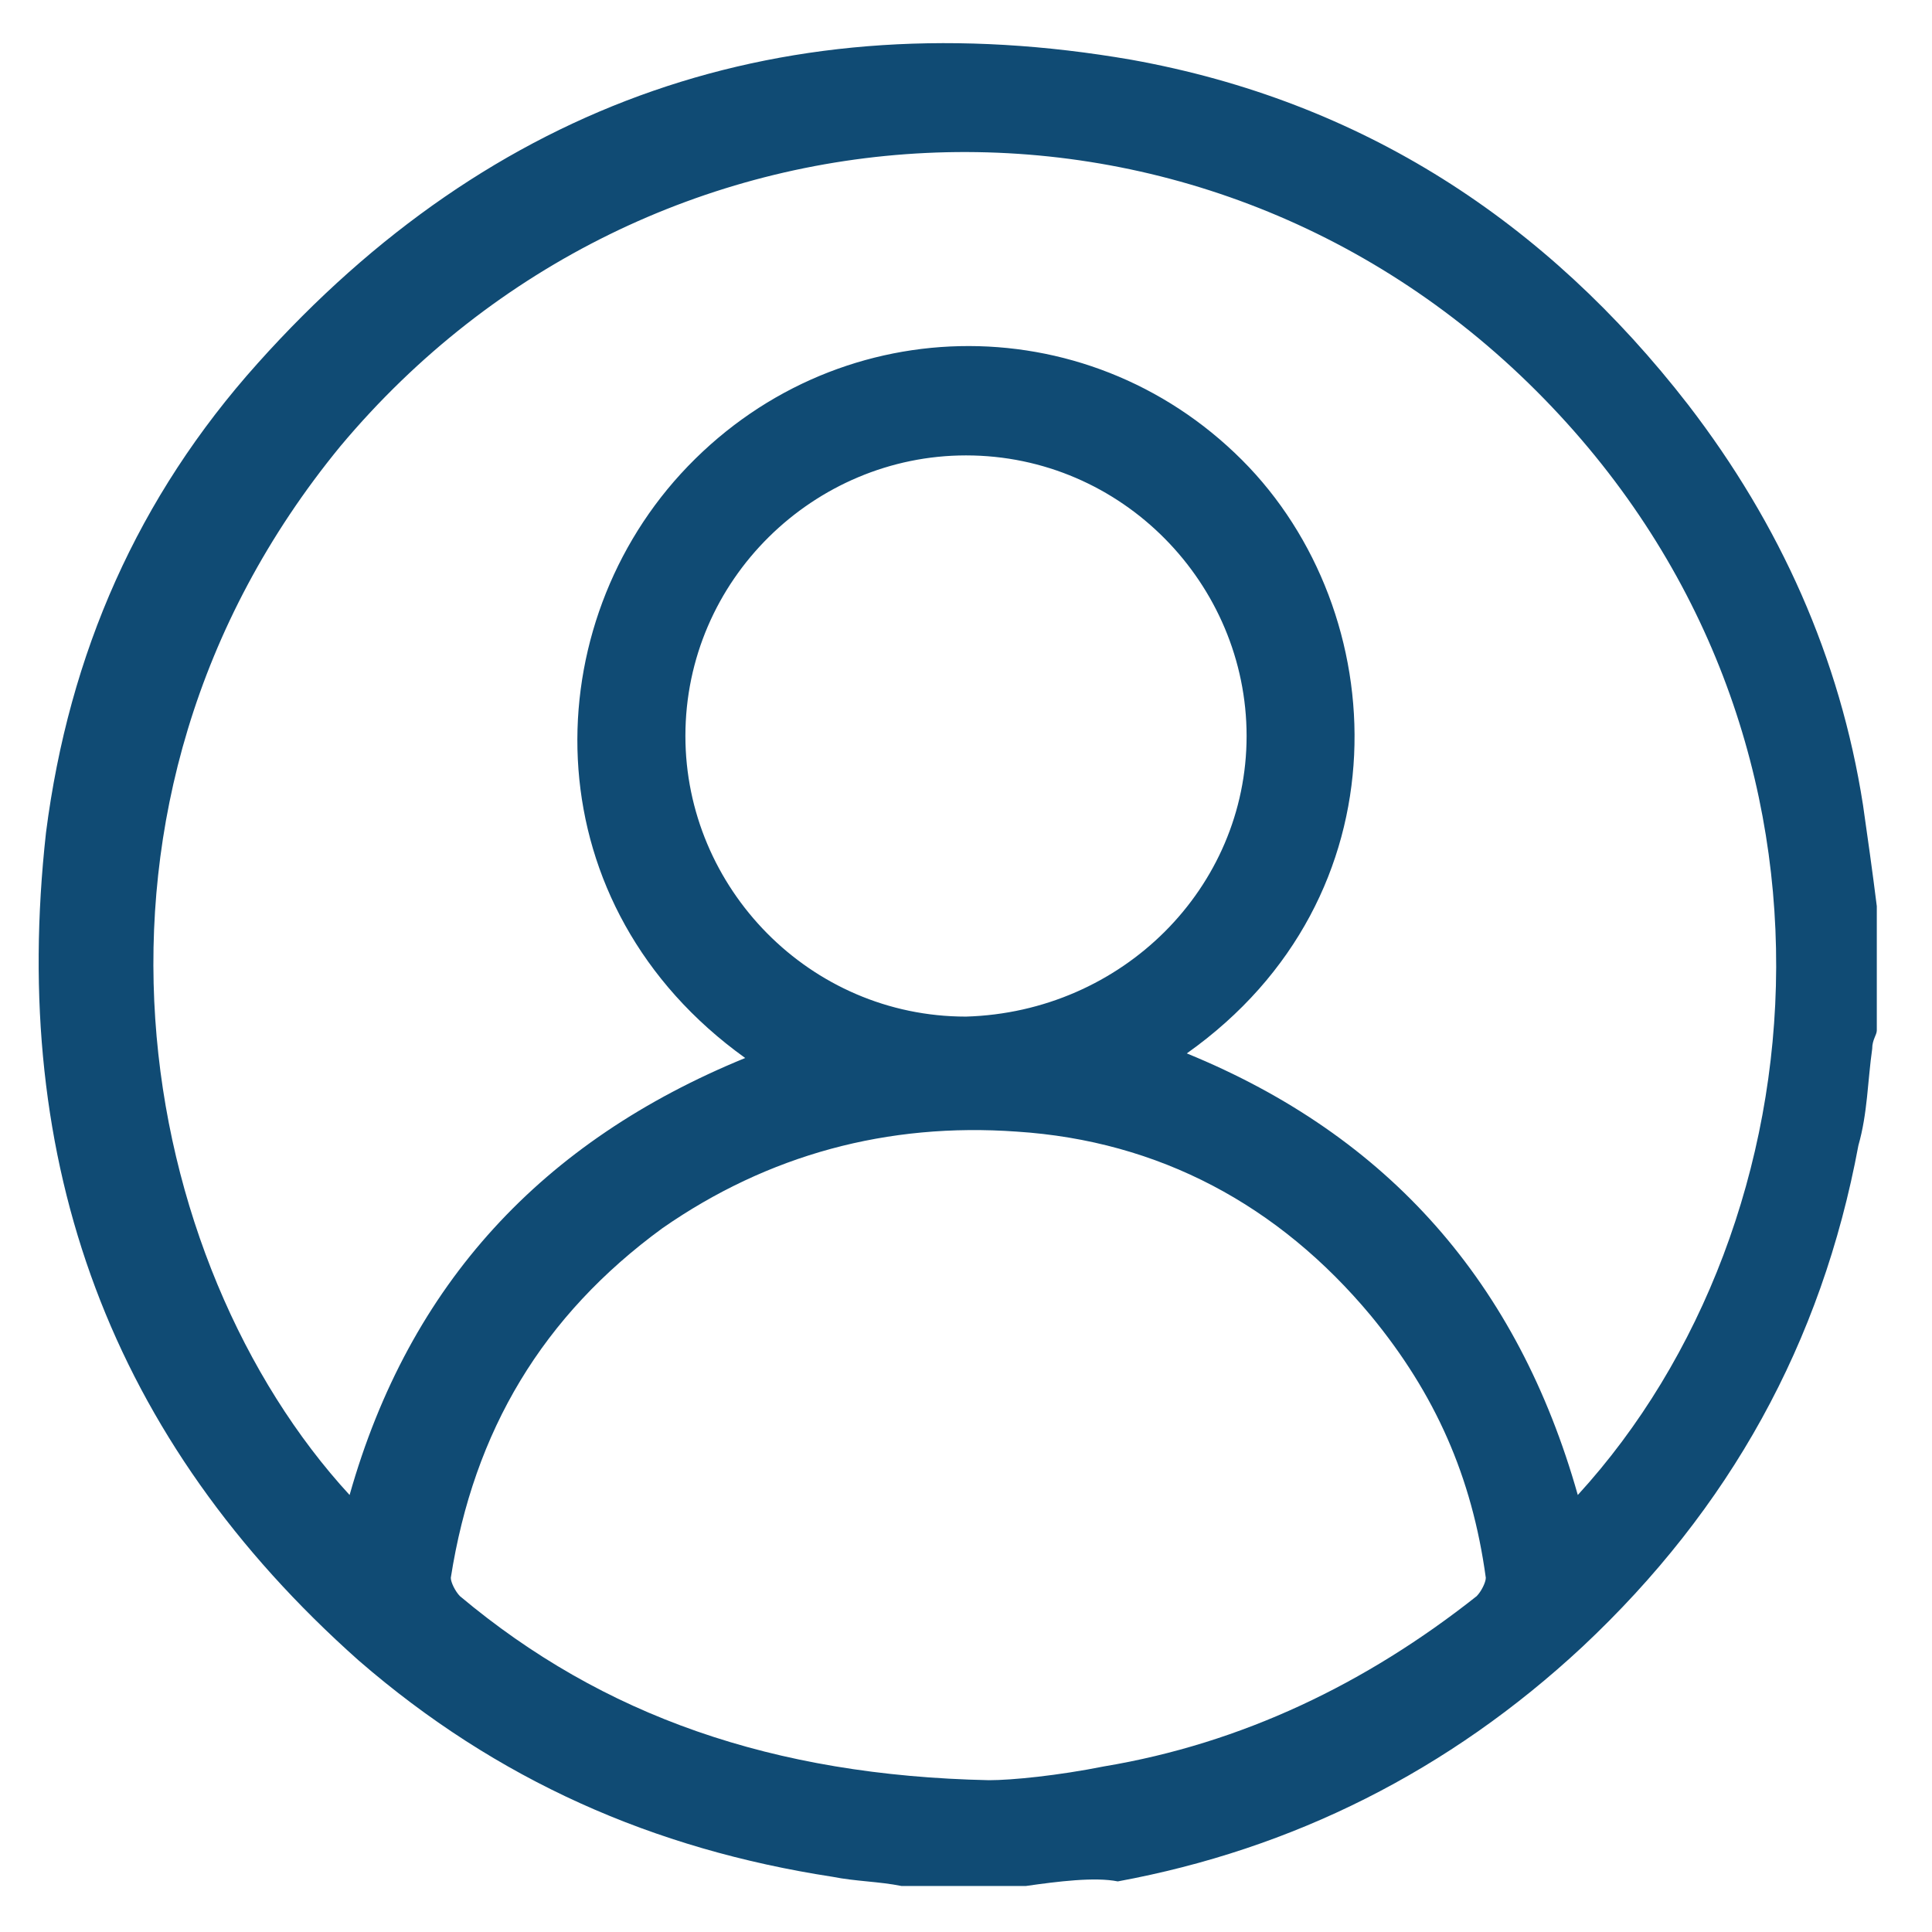
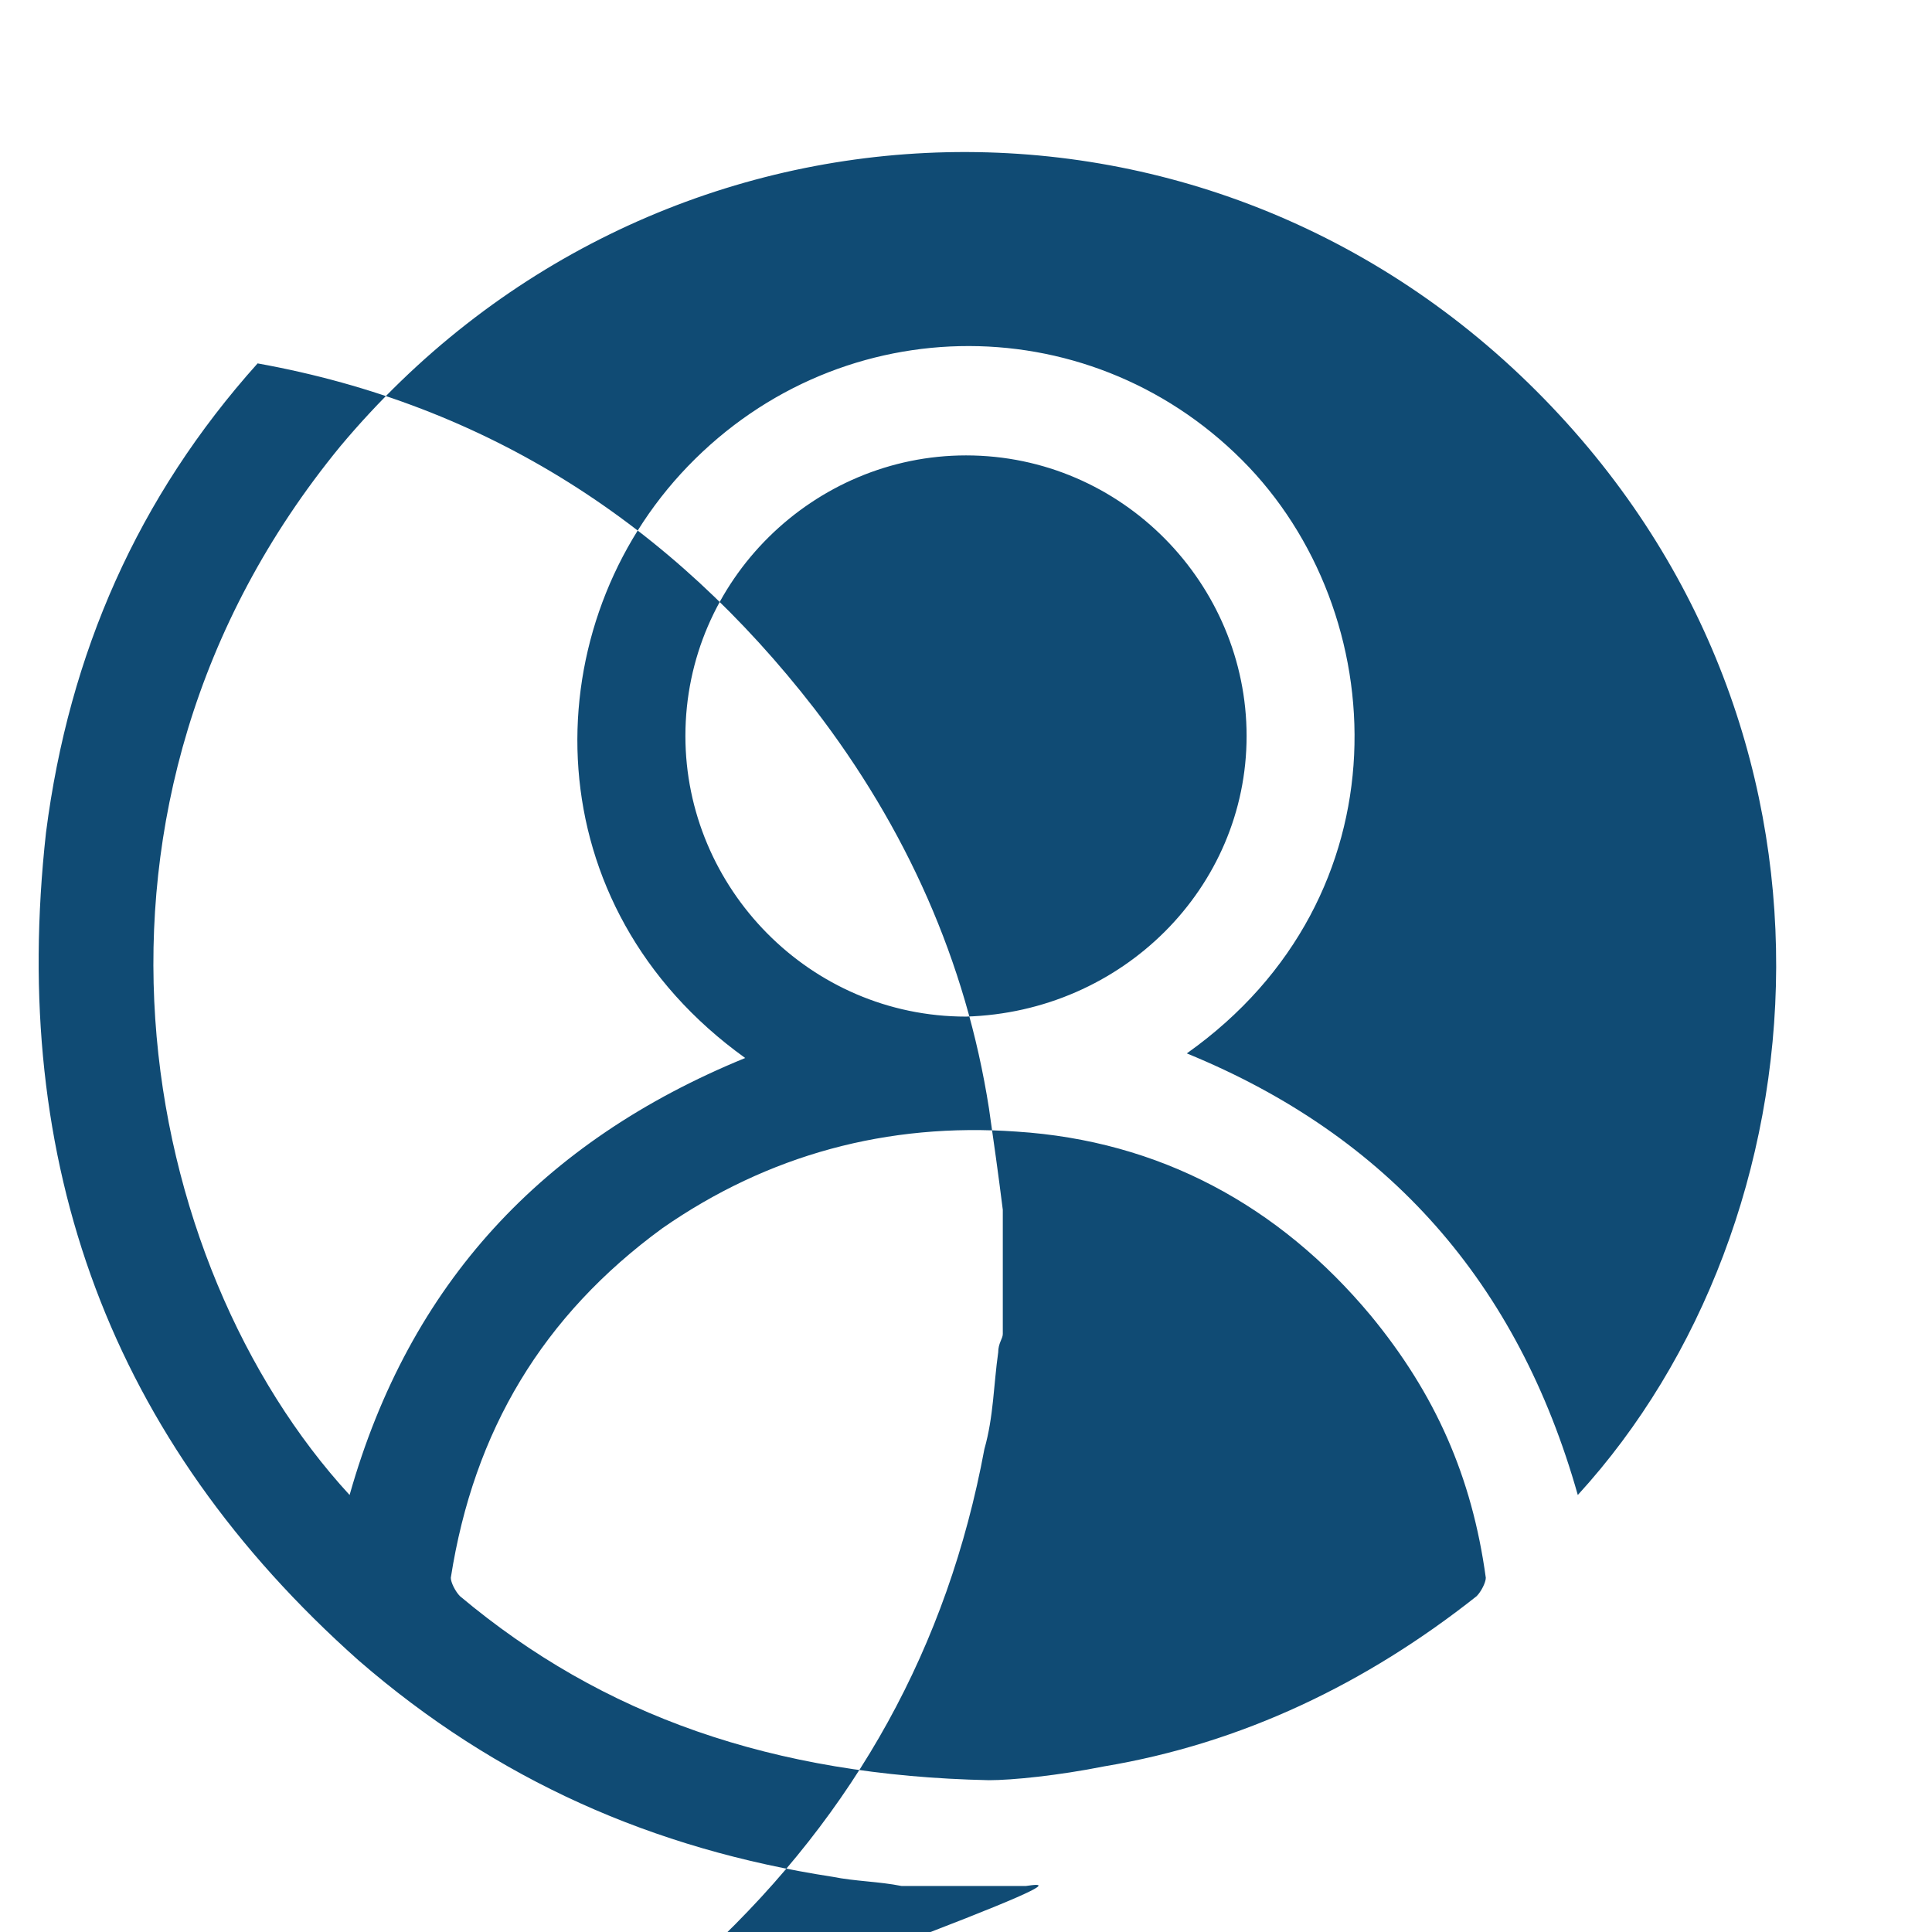
<svg xmlns="http://www.w3.org/2000/svg" version="1.1" id="Layer_1" x="0px" y="0px" viewBox="0 0 42 42" style="enable-background:new 0 0 42 42;" xml:space="preserve">
  <style type="text/css">
	.st0{fill:#104B74;}
</style>
-   <path class="st0" d="M22.3,41c-0.9,0-1.8,0-2.7,0c-0.5-0.1-1-0.1-1.5-0.2c-3.9-0.6-7.3-2.1-10.3-4.7c-5.4-4.8-7.6-10.8-6.8-18  c0.5-3.9,2-7.3,4.6-10.2c5.1-5.7,11.5-7.9,19-6.6c5,0.9,9,3.5,12.1,7.5c2,2.6,3.3,5.5,3.8,8.7c0.1,0.7,0.2,1.4,0.3,2.2  c0,0.9,0,1.8,0,2.7c0,0.1-0.1,0.2-0.1,0.4c-0.1,0.7-0.1,1.4-0.3,2.1c-0.8,4.3-2.8,7.9-6,10.9c-2.9,2.7-6.3,4.4-10.1,5.1  C23.8,40.8,23,40.9,22.3,41z M34.3,32.5c5.4-5.9,6.4-16.7-0.9-24C26,1.1,14.1,1.7,7.4,9.7C1,17.5,3,27.5,7.6,32.5  c1.3-4.6,4.2-7.7,8.6-9.5c-4.6-3.3-4.6-9.2-1.4-12.7C18.1,6.7,23.6,6.6,27,10c3.3,3.3,3.6,9.5-1.2,12.9C30.2,24.7,33,27.9,34.3,32.5  z M21.5,38.7c0.5,0,1.5-0.1,2.5-0.3c3-0.5,5.7-1.8,8.1-3.7c0.1-0.1,0.2-0.3,0.2-0.4c-0.3-2.2-1.1-4-2.5-5.7c-2-2.4-4.6-3.8-7.7-4  c-2.8-0.2-5.4,0.5-7.7,2.1c-2.6,1.9-4.1,4.4-4.6,7.6c0,0.1,0.1,0.3,0.2,0.4C13.1,37.3,16.8,38.6,21.5,38.7z M27.1,16  c0-3.3-2.7-6.1-6.1-6.1c-3.3,0-6.1,2.7-6.1,6.1c0,3.3,2.7,6.1,6.1,6.1C24.4,22,27.1,19.3,27.1,16z" />
+   <path class="st0" d="M22.3,41c-0.9,0-1.8,0-2.7,0c-0.5-0.1-1-0.1-1.5-0.2c-3.9-0.6-7.3-2.1-10.3-4.7c-5.4-4.8-7.6-10.8-6.8-18  c0.5-3.9,2-7.3,4.6-10.2c5,0.9,9,3.5,12.1,7.5c2,2.6,3.3,5.5,3.8,8.7c0.1,0.7,0.2,1.4,0.3,2.2  c0,0.9,0,1.8,0,2.7c0,0.1-0.1,0.2-0.1,0.4c-0.1,0.7-0.1,1.4-0.3,2.1c-0.8,4.3-2.8,7.9-6,10.9c-2.9,2.7-6.3,4.4-10.1,5.1  C23.8,40.8,23,40.9,22.3,41z M34.3,32.5c5.4-5.9,6.4-16.7-0.9-24C26,1.1,14.1,1.7,7.4,9.7C1,17.5,3,27.5,7.6,32.5  c1.3-4.6,4.2-7.7,8.6-9.5c-4.6-3.3-4.6-9.2-1.4-12.7C18.1,6.7,23.6,6.6,27,10c3.3,3.3,3.6,9.5-1.2,12.9C30.2,24.7,33,27.9,34.3,32.5  z M21.5,38.7c0.5,0,1.5-0.1,2.5-0.3c3-0.5,5.7-1.8,8.1-3.7c0.1-0.1,0.2-0.3,0.2-0.4c-0.3-2.2-1.1-4-2.5-5.7c-2-2.4-4.6-3.8-7.7-4  c-2.8-0.2-5.4,0.5-7.7,2.1c-2.6,1.9-4.1,4.4-4.6,7.6c0,0.1,0.1,0.3,0.2,0.4C13.1,37.3,16.8,38.6,21.5,38.7z M27.1,16  c0-3.3-2.7-6.1-6.1-6.1c-3.3,0-6.1,2.7-6.1,6.1c0,3.3,2.7,6.1,6.1,6.1C24.4,22,27.1,19.3,27.1,16z" />
</svg>